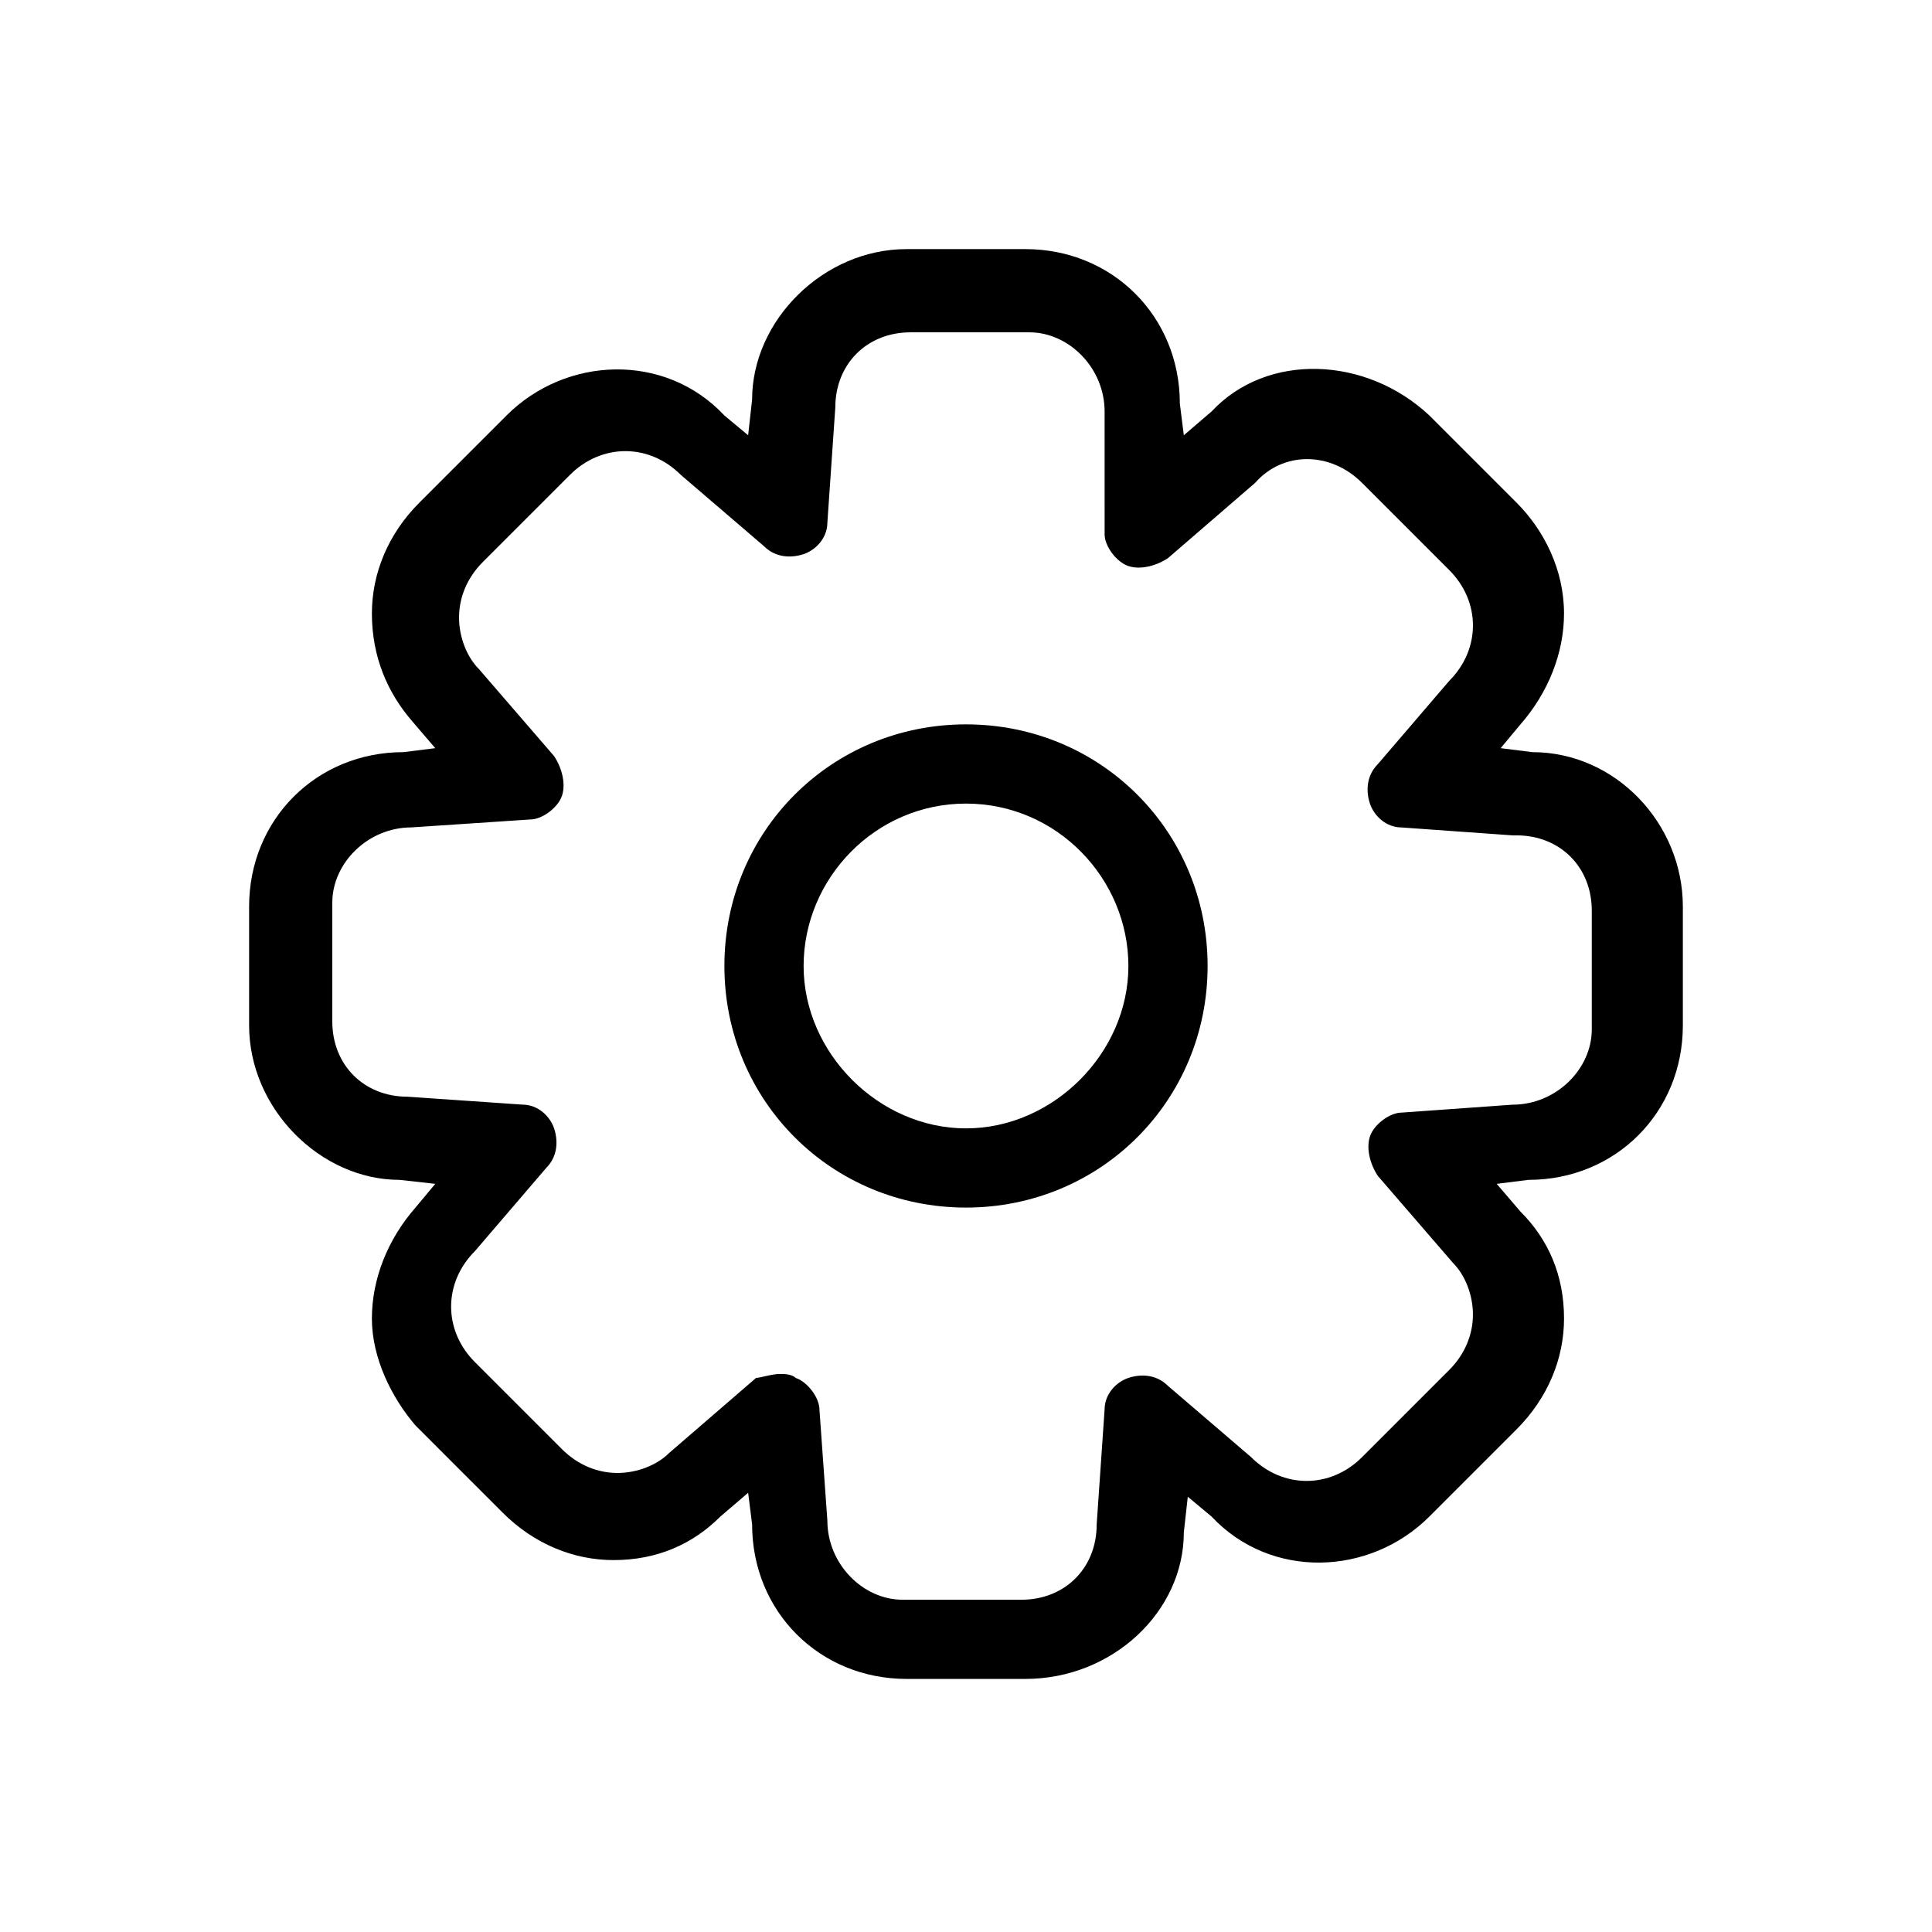
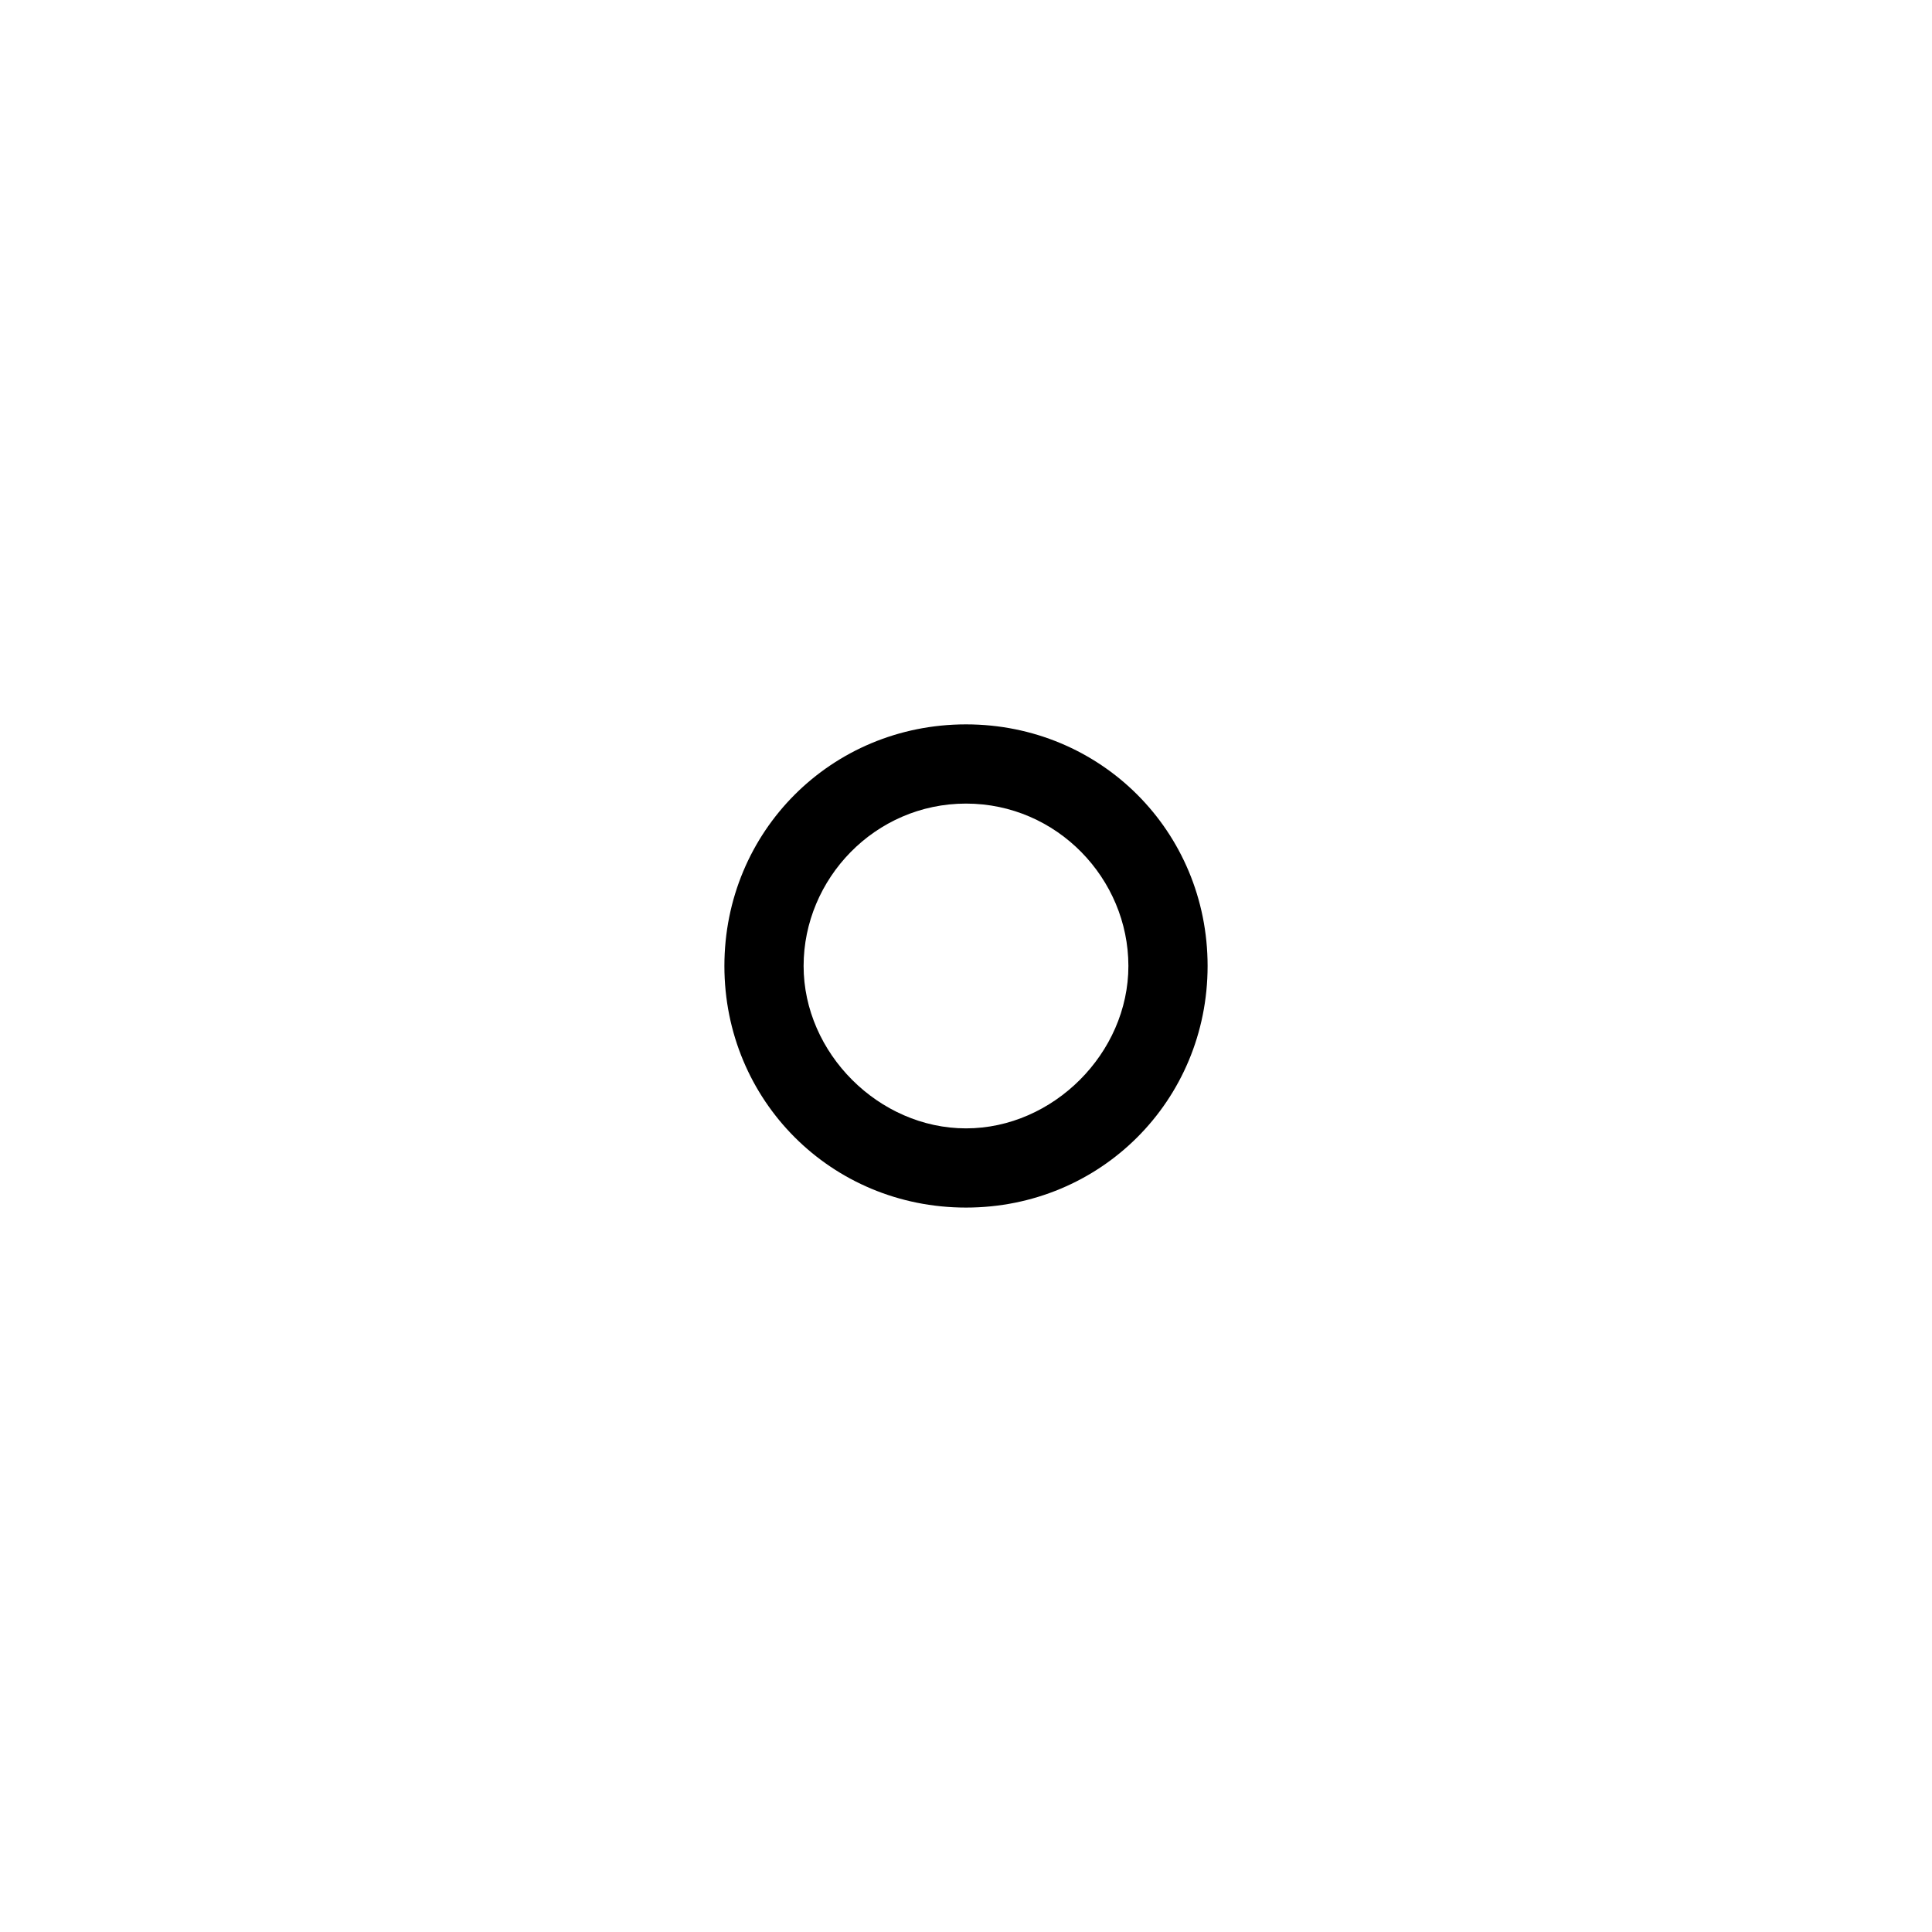
<svg xmlns="http://www.w3.org/2000/svg" fill="#000000" width="800px" height="800px" version="1.1" viewBox="144 144 512 512">
  <g>
-     <path d="m415.74 588.93h-31.488c-23.09 0-40.934-17.844-40.934-40.934l-1.051-8.398-7.348 6.297c-7.348 7.348-16.793 11.547-28.34 11.547-10.496 0-20.992-4.199-29.391-12.594l-23.09-23.09c-6.297-7.348-11.543-17.844-11.543-28.34 0-10.496 4.199-20.992 11.547-29.391l5.246-6.297-9.445-1.051c-20.992 0-39.887-18.895-39.887-40.934v-31.488c0-23.09 17.844-40.934 40.934-40.934l8.398-1.051-6.297-7.348c-6.297-7.348-10.496-16.793-10.496-28.34 0-10.496 4.199-20.992 12.594-29.391l23.09-23.09c15.742-15.742 41.984-16.793 57.727 0l6.297 5.246 1.051-9.445c0-20.992 18.895-39.887 40.934-39.887h31.488c23.09 0 40.934 17.844 40.934 40.934l1.051 8.398 7.348-6.297c14.695-15.742 40.934-14.695 57.727 1.051l23.09 23.09c7.348 7.348 12.594 17.844 12.594 29.391 0 10.496-4.199 20.992-11.547 29.391l-5.246 6.297 8.398 1.051c22.043 0 39.887 18.895 39.887 40.934v31.488c0 23.09-17.844 40.934-40.934 40.934l-8.398 1.051 6.297 7.348c7.348 7.348 11.547 16.793 11.547 28.34 0 10.496-4.199 20.992-12.594 29.391l-23.09 23.09c-15.742 15.742-41.984 16.793-57.727 0l-6.297-5.246-1.051 9.445c0 20.988-18.895 38.832-41.984 38.832zm-65.074-80.816c1.051 0 3.148 0 4.199 1.051 3.148 1.051 6.297 5.246 6.297 8.398l2.098 29.391c0 11.547 9.445 20.992 19.941 20.992h31.488c11.547 0 19.941-8.398 19.941-19.941l2.098-30.438c0-4.199 3.148-7.348 6.297-8.398 3.148-1.051 7.348-1.051 10.496 2.098l22.043 18.895c8.398 8.398 20.992 8.398 29.391 0l23.09-23.09c4.199-4.199 6.297-9.445 6.297-14.695 0-5.246-2.098-10.496-5.246-13.645l-19.941-23.09c-2.098-3.148-3.148-7.348-2.098-10.496 1.051-3.148 5.246-6.297 8.398-6.297l29.391-2.098c11.547 0 20.992-9.445 20.992-19.941v-31.488c0-11.547-8.398-19.941-19.941-19.941h-1.051l-29.391-2.098c-4.199 0-7.348-3.148-8.398-6.297-1.051-3.148-1.051-7.348 2.098-10.496l18.895-22.043c4.199-4.199 6.297-9.445 6.297-14.695 0-5.246-2.098-10.496-6.297-14.695l-23.09-23.09c-8.398-8.398-20.992-8.398-28.34 0l-23.09 19.941c-3.148 2.098-7.348 3.148-10.496 2.098-3.148-1.051-6.297-5.246-6.297-8.398l-0.004-32.547c0-11.547-9.445-20.992-19.941-20.992h-31.488c-11.547 0-19.941 8.398-19.941 19.941l-2.098 30.438c0 4.199-3.148 7.348-6.297 8.398-3.148 1.051-7.348 1.051-10.496-2.098l-22.043-18.895c-8.398-8.398-20.992-8.398-29.391 0l-23.09 23.09c-4.199 4.199-6.297 9.445-6.297 14.695 0 5.246 2.098 10.496 5.246 13.645l19.941 23.09c2.098 3.148 3.148 7.348 2.098 10.496-1.051 3.148-5.246 6.297-8.398 6.297l-31.484 2.102c-11.547 0-20.992 9.445-20.992 19.941v31.488c0 11.547 8.398 19.941 19.941 19.941l30.438 2.098c4.199 0 7.348 3.148 8.398 6.297 1.051 3.148 1.051 7.348-2.098 10.496l-18.895 22.043c-4.199 4.199-6.297 9.445-6.297 14.695 0 5.246 2.098 10.496 6.297 14.695l23.09 23.09c4.199 4.199 9.445 6.297 14.695 6.297 5.246 0 10.496-2.098 13.645-5.246l23.09-19.941c1.051 0 4.199-1.047 6.301-1.047z" />
    <path d="m400 464.02c-35.688 0-64.027-28.34-64.027-64.027s28.34-64.027 64.027-64.027 64.027 28.34 64.027 64.027c-0.004 35.688-28.344 64.027-64.027 64.027zm0-107.06c-24.141 0-43.035 19.941-43.035 43.035 0 23.09 19.941 43.035 43.035 43.035 23.09 0 43.035-19.941 43.035-43.035-0.004-23.094-18.895-43.035-43.035-43.035z" />
  </g>
</svg>